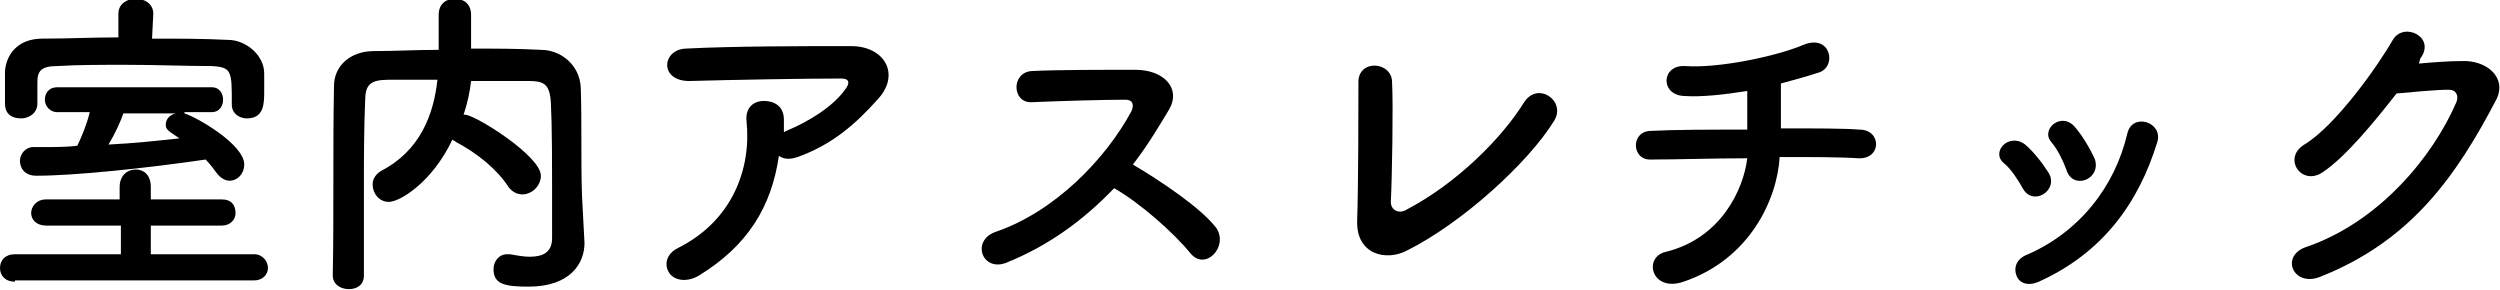
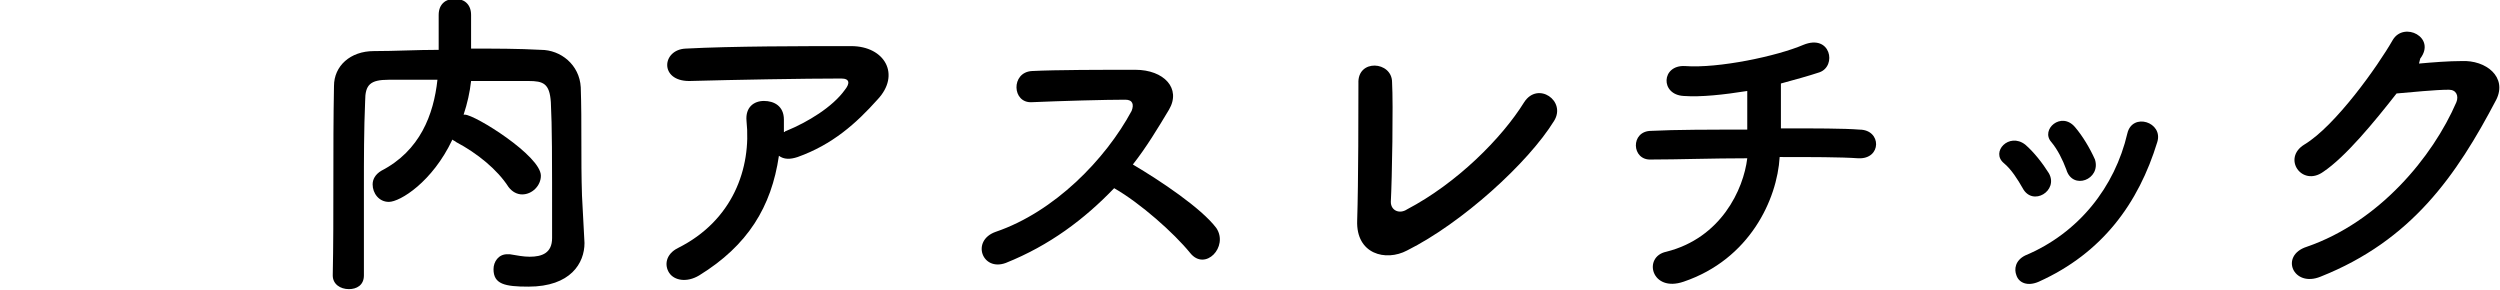
<svg xmlns="http://www.w3.org/2000/svg" version="1.1" id="レイヤー_1" x="0px" y="0px" viewBox="0 0 200.6 23.3" enable-background="new 0 0 200.6 23.3" xml:space="preserve">
  <g>
    <g>
      <g>
-         <path d="M1.2,22.6c-0.8,0-1.2-0.5-1.2-1.1s0.4-1.1,1.2-1.1l8.5,0v-2.3l-6,0c-0.8,0-1.2-0.5-1.2-1c0-0.5,0.4-1.1,1.2-1.1l5.9,0v-1     c0-0.9,0.6-1.4,1.3-1.4c0.6,0,1.2,0.4,1.2,1.4v1l5.7,0c0.8,0,1.1,0.5,1.1,1.1c0,0.5-0.4,1-1.1,1l-5.7,0v2.3l8.3,0     c0.7,0,1.1,0.6,1.1,1.1c0,0.5-0.4,1-1.1,1H1.2z M12.2,3.1c2.1,0,4.1,0,6.1,0.1c1.4,0,2.9,1.2,2.9,2.7c0,0.4,0,0.9,0,1.4     c0,1,0,2.2-1.4,2.2c-0.6,0-1.2-0.4-1.2-1.1c0,0,0,0,0-0.1c0-2.6,0-2.9-1.6-3c-2.1,0-4.5-0.1-6.9-0.1c-2,0-3.9,0-5.5,0.1     C3.3,5.3,3,5.7,3,6.6v1.7v0c0,0.8-0.7,1.2-1.3,1.2C1,9.5,0.4,9.2,0.4,8.3c0-0.3,0-0.8,0-1.2c0-0.5,0-0.9,0-1.4     c0.1-1.3,1-2.6,3-2.6c2,0,4.1-0.1,6.1-0.1l0-1.9v0c0-0.8,0.7-1.2,1.4-1.2c0.7,0,1.4,0.4,1.4,1.2v0L12.2,3.1z M14.8,9.1     c1,0.3,4.8,2.5,4.8,4.1c0,0.7-0.5,1.3-1.2,1.3c-0.3,0-0.7-0.2-1-0.6c-0.3-0.4-0.6-0.8-0.9-1.1C11.7,13.5,6,14.1,2.9,14.1     c-0.9,0-1.3-0.6-1.3-1.2c0-0.5,0.4-1.1,1.1-1.1h0c0.3,0,0.6,0,0.9,0c0.8,0,1.7,0,2.6-0.1c0.3-0.6,0.8-1.8,1-2.7H4.6     c-0.6,0-1-0.5-1-1c0-0.5,0.3-1,1-1H17c0.6,0,0.9,0.5,0.9,1c0,0.5-0.3,1-0.9,1H14.8z M9.9,9.1c-0.2,0.6-0.7,1.7-1.2,2.5     c2-0.1,3.9-0.3,5.7-0.5c-0.9-0.6-1.1-0.7-1.1-1.1c0-0.4,0.3-0.8,0.8-0.9H9.9z" />
        <path d="M46.9,19.5C46.9,19.5,46.9,19.5,46.9,19.5c0,1.6-1.1,3.5-4.5,3.5c-1.9,0-2.8-0.2-2.8-1.4c0-0.6,0.4-1.2,1.1-1.2     c0.1,0,0.1,0,0.2,0c0.6,0.1,1.1,0.2,1.6,0.2c1,0,1.8-0.3,1.8-1.5c0-7.2,0-8.7-0.1-10.9c-0.1-1.5-0.6-1.7-1.8-1.7     c-1.5,0-3,0-4.6,0c-0.1,0.9-0.3,1.8-0.6,2.7c0.1,0,0.1,0,0.1,0c0.8,0,6.1,3.3,6.1,4.9c0,0.8-0.7,1.5-1.5,1.5     c-0.4,0-0.8-0.2-1.1-0.6c-0.9-1.4-2.5-2.7-4.2-3.6c-0.1-0.1-0.2-0.1-0.3-0.2c-1.6,3.4-4.2,5-5.1,5c-0.8,0-1.3-0.7-1.3-1.4     c0-0.4,0.2-0.8,0.7-1.1c3.1-1.6,4.2-4.5,4.5-7.3c-1.3,0-2.6,0-3.9,0c-1.5,0-1.9,0.4-1.9,1.7c-0.1,2.3-0.1,4.7-0.1,7c0,7,0,7,0,7     c0,0.8-0.6,1.1-1.2,1.1c-0.7,0-1.3-0.4-1.3-1.1v0c0.1-4.8,0-10.1,0.1-15.2c0-1.6,1.3-2.8,3.2-2.8c1.7,0,3.4-0.1,5.2-0.1     c0-1,0-2.1,0-2.8c0-0.9,0.6-1.3,1.3-1.3c0.7,0,1.3,0.4,1.3,1.3c0,0.7,0,1.8,0,2.7c1.9,0,3.8,0,5.6,0.1c1.6,0,3.1,1.2,3.2,3     c0.1,2.9,0,5.7,0.1,8.7L46.9,19.5z" />
        <path d="M56.1,22.1c-1,0.6-2,0.4-2.4-0.2c-0.4-0.6-0.3-1.5,0.7-2c4.4-2.2,5.9-6.4,5.5-10.2c-0.1-1.1,0.6-1.6,1.4-1.6     c0.8,0,1.6,0.4,1.6,1.5c0,0.3,0,0.6,0,1c0.1,0,0.1-0.1,0.2-0.1c1.7-0.7,3.7-1.9,4.7-3.3c0.4-0.5,0.4-0.9-0.3-0.9     c-2.9,0-8.6,0.1-12.2,0.2C52.9,6.5,53.1,4,55,3.9c3.8-0.2,9.4-0.2,13.3-0.2c2.7,0,4,2.3,2.1,4.3c-1.7,1.9-3.6,3.6-6.4,4.6     c-0.6,0.2-1.1,0.2-1.5-0.1C61.9,16.6,60,19.7,56.1,22.1z" />
        <path d="M80.7,21.1c-1.9,0.7-2.8-1.8-0.8-2.5c4.7-1.6,8.8-5.8,10.9-9.7C91,8.4,90.9,8,90.3,8c-1.6,0-5.2,0.1-7.5,0.2     c-1.6,0.1-1.7-2.4,0-2.5c1.9-0.1,5.7-0.1,8.3-0.1c2.3,0,3.7,1.5,2.7,3.2c-0.9,1.5-1.8,3-2.9,4.4c2.2,1.3,5.5,3.5,6.7,5.1     c1,1.5-0.9,3.5-2.1,2c-1.3-1.6-4-4-6.1-5.2C87,17.6,84.2,19.7,80.7,21.1z" />
        <path d="M112.9,20.1c-1.7,0.9-4.1,0.3-4-2.4c0.1-3,0.1-9.3,0.1-11c-0.1-2,2.7-1.8,2.7-0.1c0.1,1.8,0,7.7-0.1,9.6     c0,0.7,0.7,1,1.3,0.6c4-2.1,7.6-5.7,9.4-8.6c1.1-1.7,3.4-0.1,2.4,1.5C122.6,13.1,117.3,17.9,112.9,20.1z" />
        <path d="M135.1,22.6c-2.6,0.9-3.3-2-1.4-2.4c4.4-1.1,6.2-5,6.5-7.5c-2.8,0-5.6,0.1-7.7,0.1c-1.6,0.1-1.7-2.3,0-2.3     c1.9-0.1,4.8-0.1,7.7-0.1c0-1.1,0-2.3,0-3.1c-1.9,0.3-3.7,0.5-5.1,0.4c-1.9-0.1-1.8-2.5,0.1-2.4c2.7,0.2,7.4-0.8,9.5-1.7     c2.2-0.9,2.7,1.7,1.3,2.2c-0.9,0.3-2,0.6-3.1,0.9c0,1,0,2.4,0,3.6c2.7,0,5.1,0,6.3,0.1c1.8,0,1.8,2.4-0.1,2.3     c-1.4-0.1-3.8-0.1-6.3-0.1C142.6,16,140.4,20.8,135.1,22.6z" />
        <path d="M162.3,15.1c-0.4-0.7-0.9-1.5-1.5-2c-1.1-0.9,0.4-2.5,1.7-1.5c0.7,0.6,1.4,1.5,1.9,2.3C165.2,15.3,163.1,16.6,162.3,15.1     z M161.8,22.1c-0.2-0.5-0.1-1.2,0.7-1.6c4.3-1.8,7.2-5.5,8.2-9.8c0.4-1.7,2.9-0.9,2.4,0.7c-1.5,4.9-4.4,8.9-9.5,11.2     C162.7,23,162,22.7,161.8,22.1z M165.8,13.6c-0.3-0.8-0.7-1.6-1.2-2.2c-0.9-1,0.8-2.5,1.9-1.2c0.6,0.7,1.2,1.7,1.6,2.6     C168.6,14.4,166.3,15.3,165.8,13.6z" />
        <path d="M194.1,5.1c1.1-0.1,2.4-0.2,3.4-0.2c2-0.1,3.7,1.3,2.8,3.1c-3.2,6.1-6.8,11.3-14.1,14.2c-2.2,0.9-3.3-1.7-1.1-2.4     c5.8-2,10.1-7.2,12-11.6c0.2-0.5,0-1-0.6-1c-1.1,0-3,0.2-4.2,0.3c-1.8,2.3-4.1,5.1-5.9,6.3c-1.7,1.2-3.3-1.1-1.5-2.2     c2.5-1.5,5.9-6.3,7.1-8.4c0.9-1.5,3.5-0.2,2.2,1.5L194.1,5.1z" />
      </g>
    </g>
  </g>
  <g>
</g>
  <g>
</g>
  <g>
</g>
  <g>
</g>
  <g>
</g>
  <g>
</g>
  <g>
</g>
  <g>
</g>
  <g>
</g>
  <g>
</g>
  <g>
</g>
  <g>
</g>
  <g>
</g>
  <g>
</g>
  <g>
</g>
</svg>